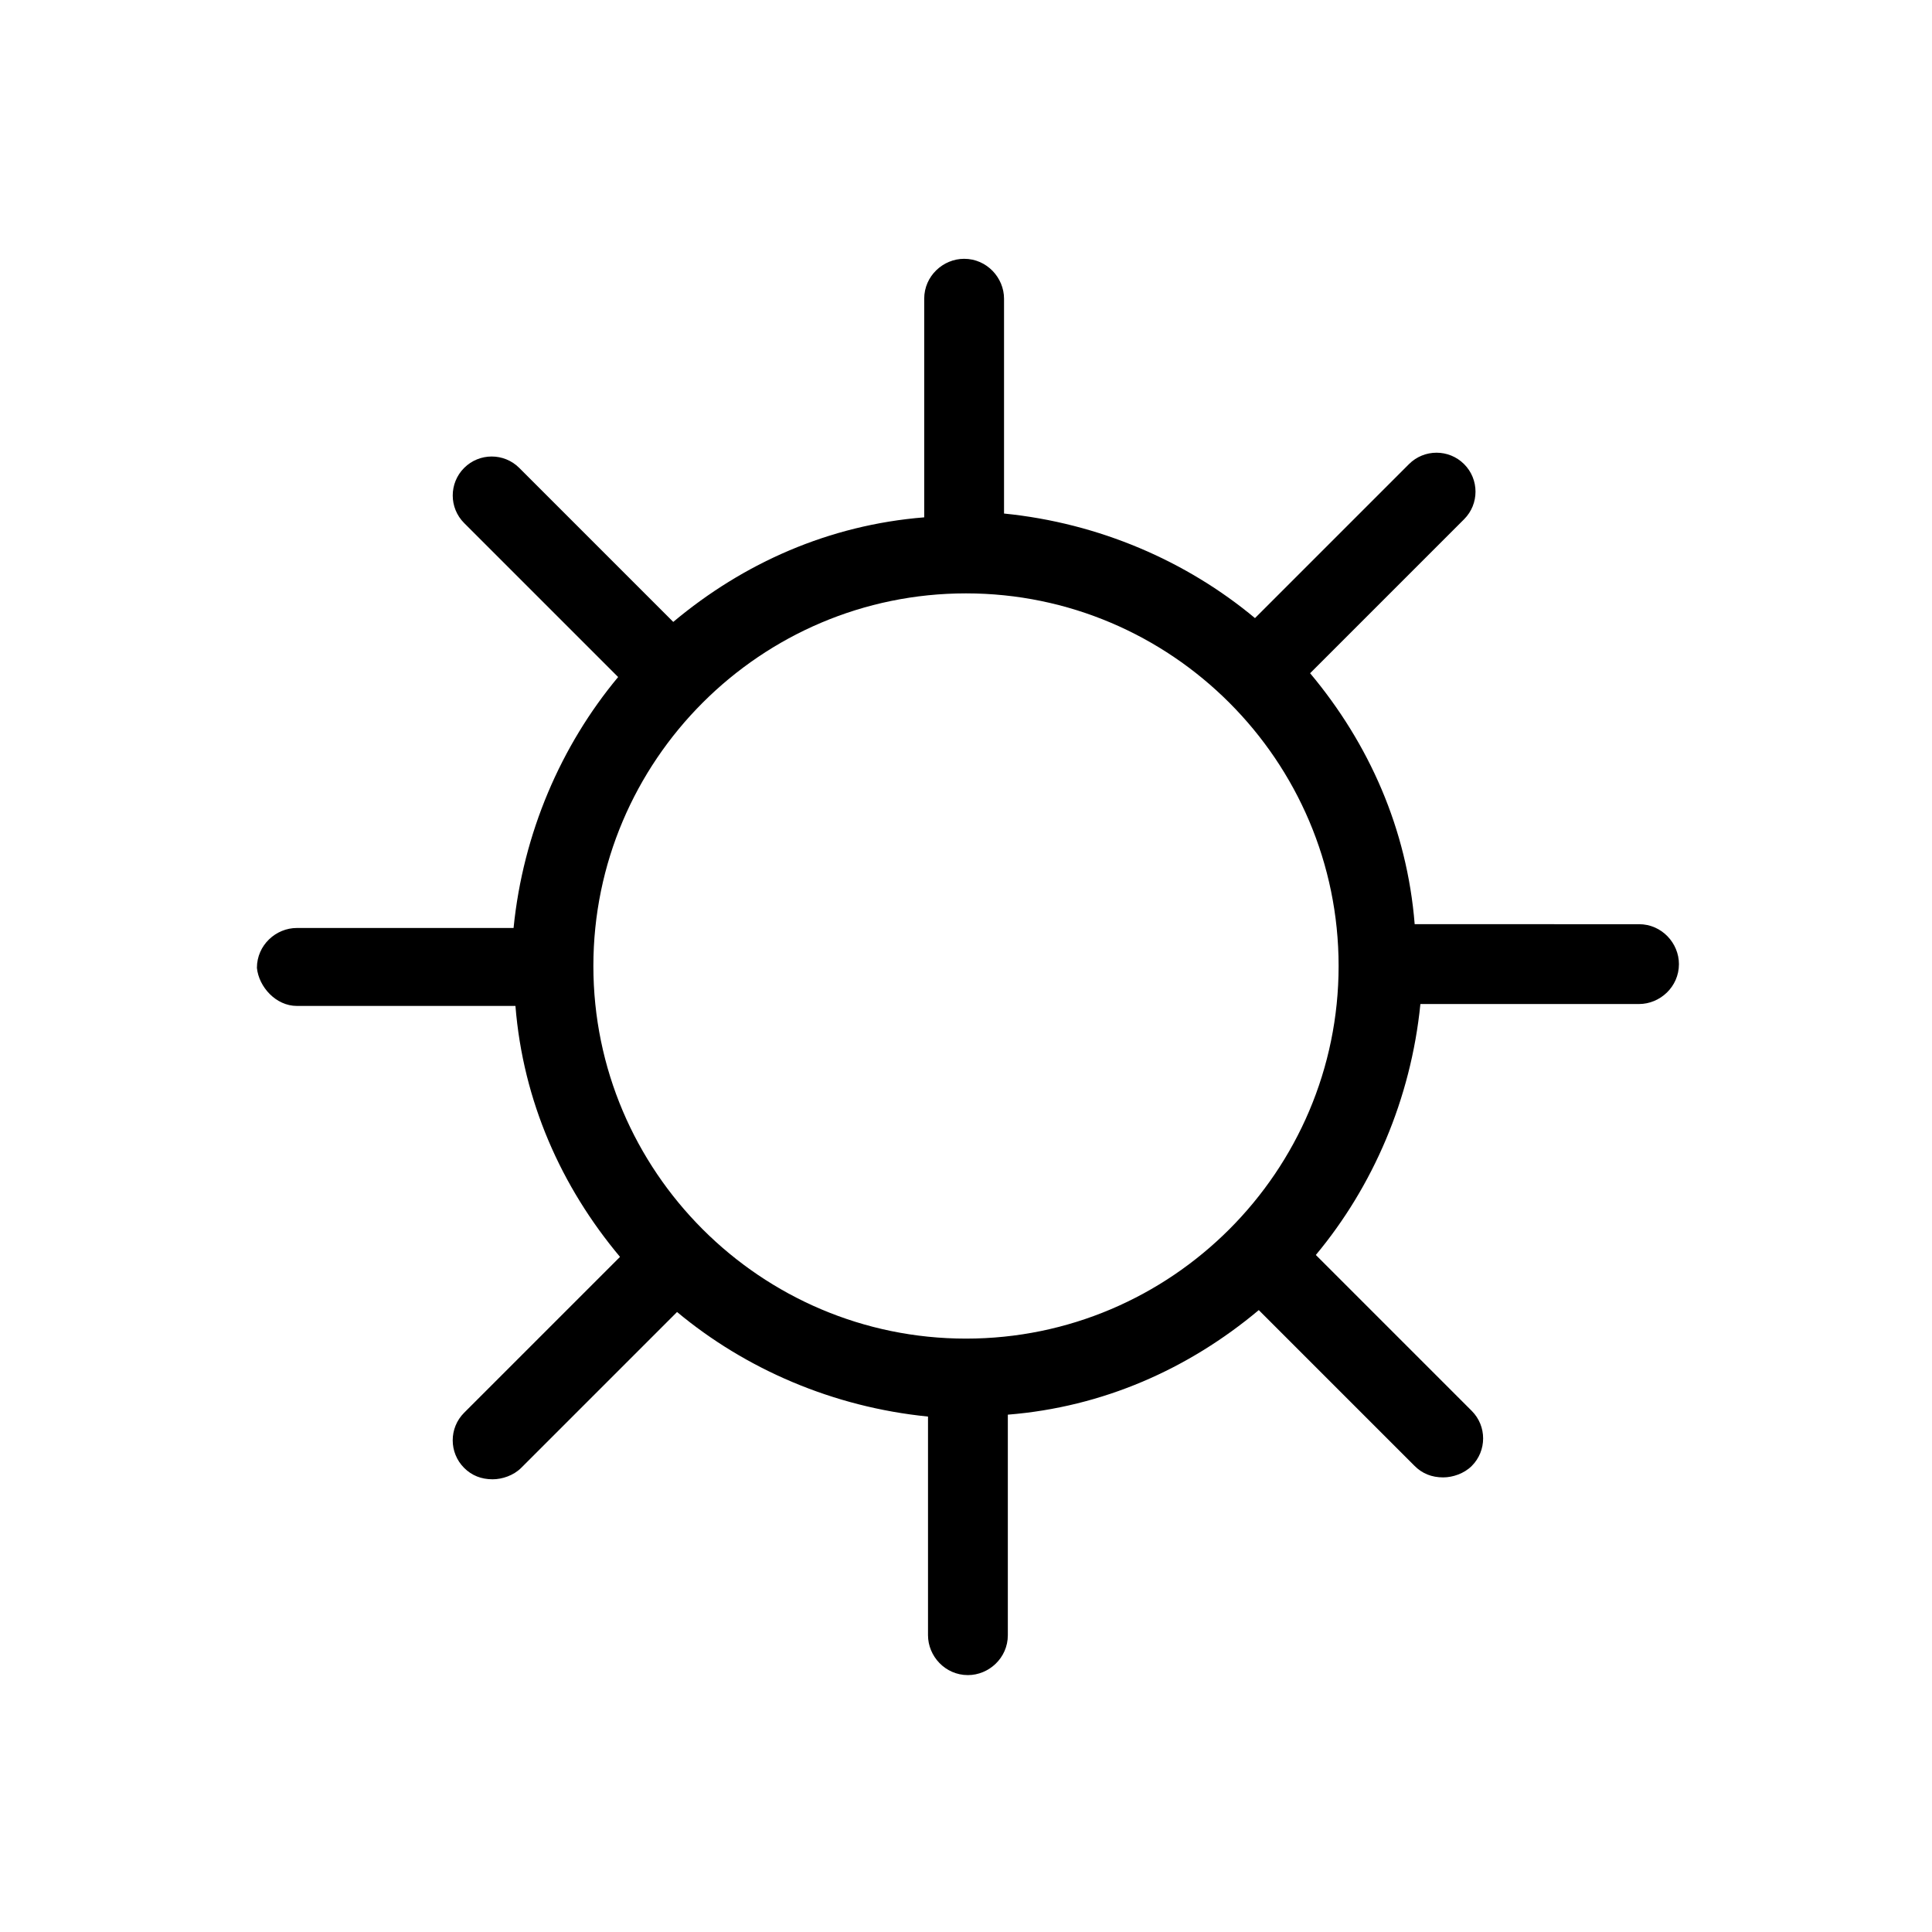
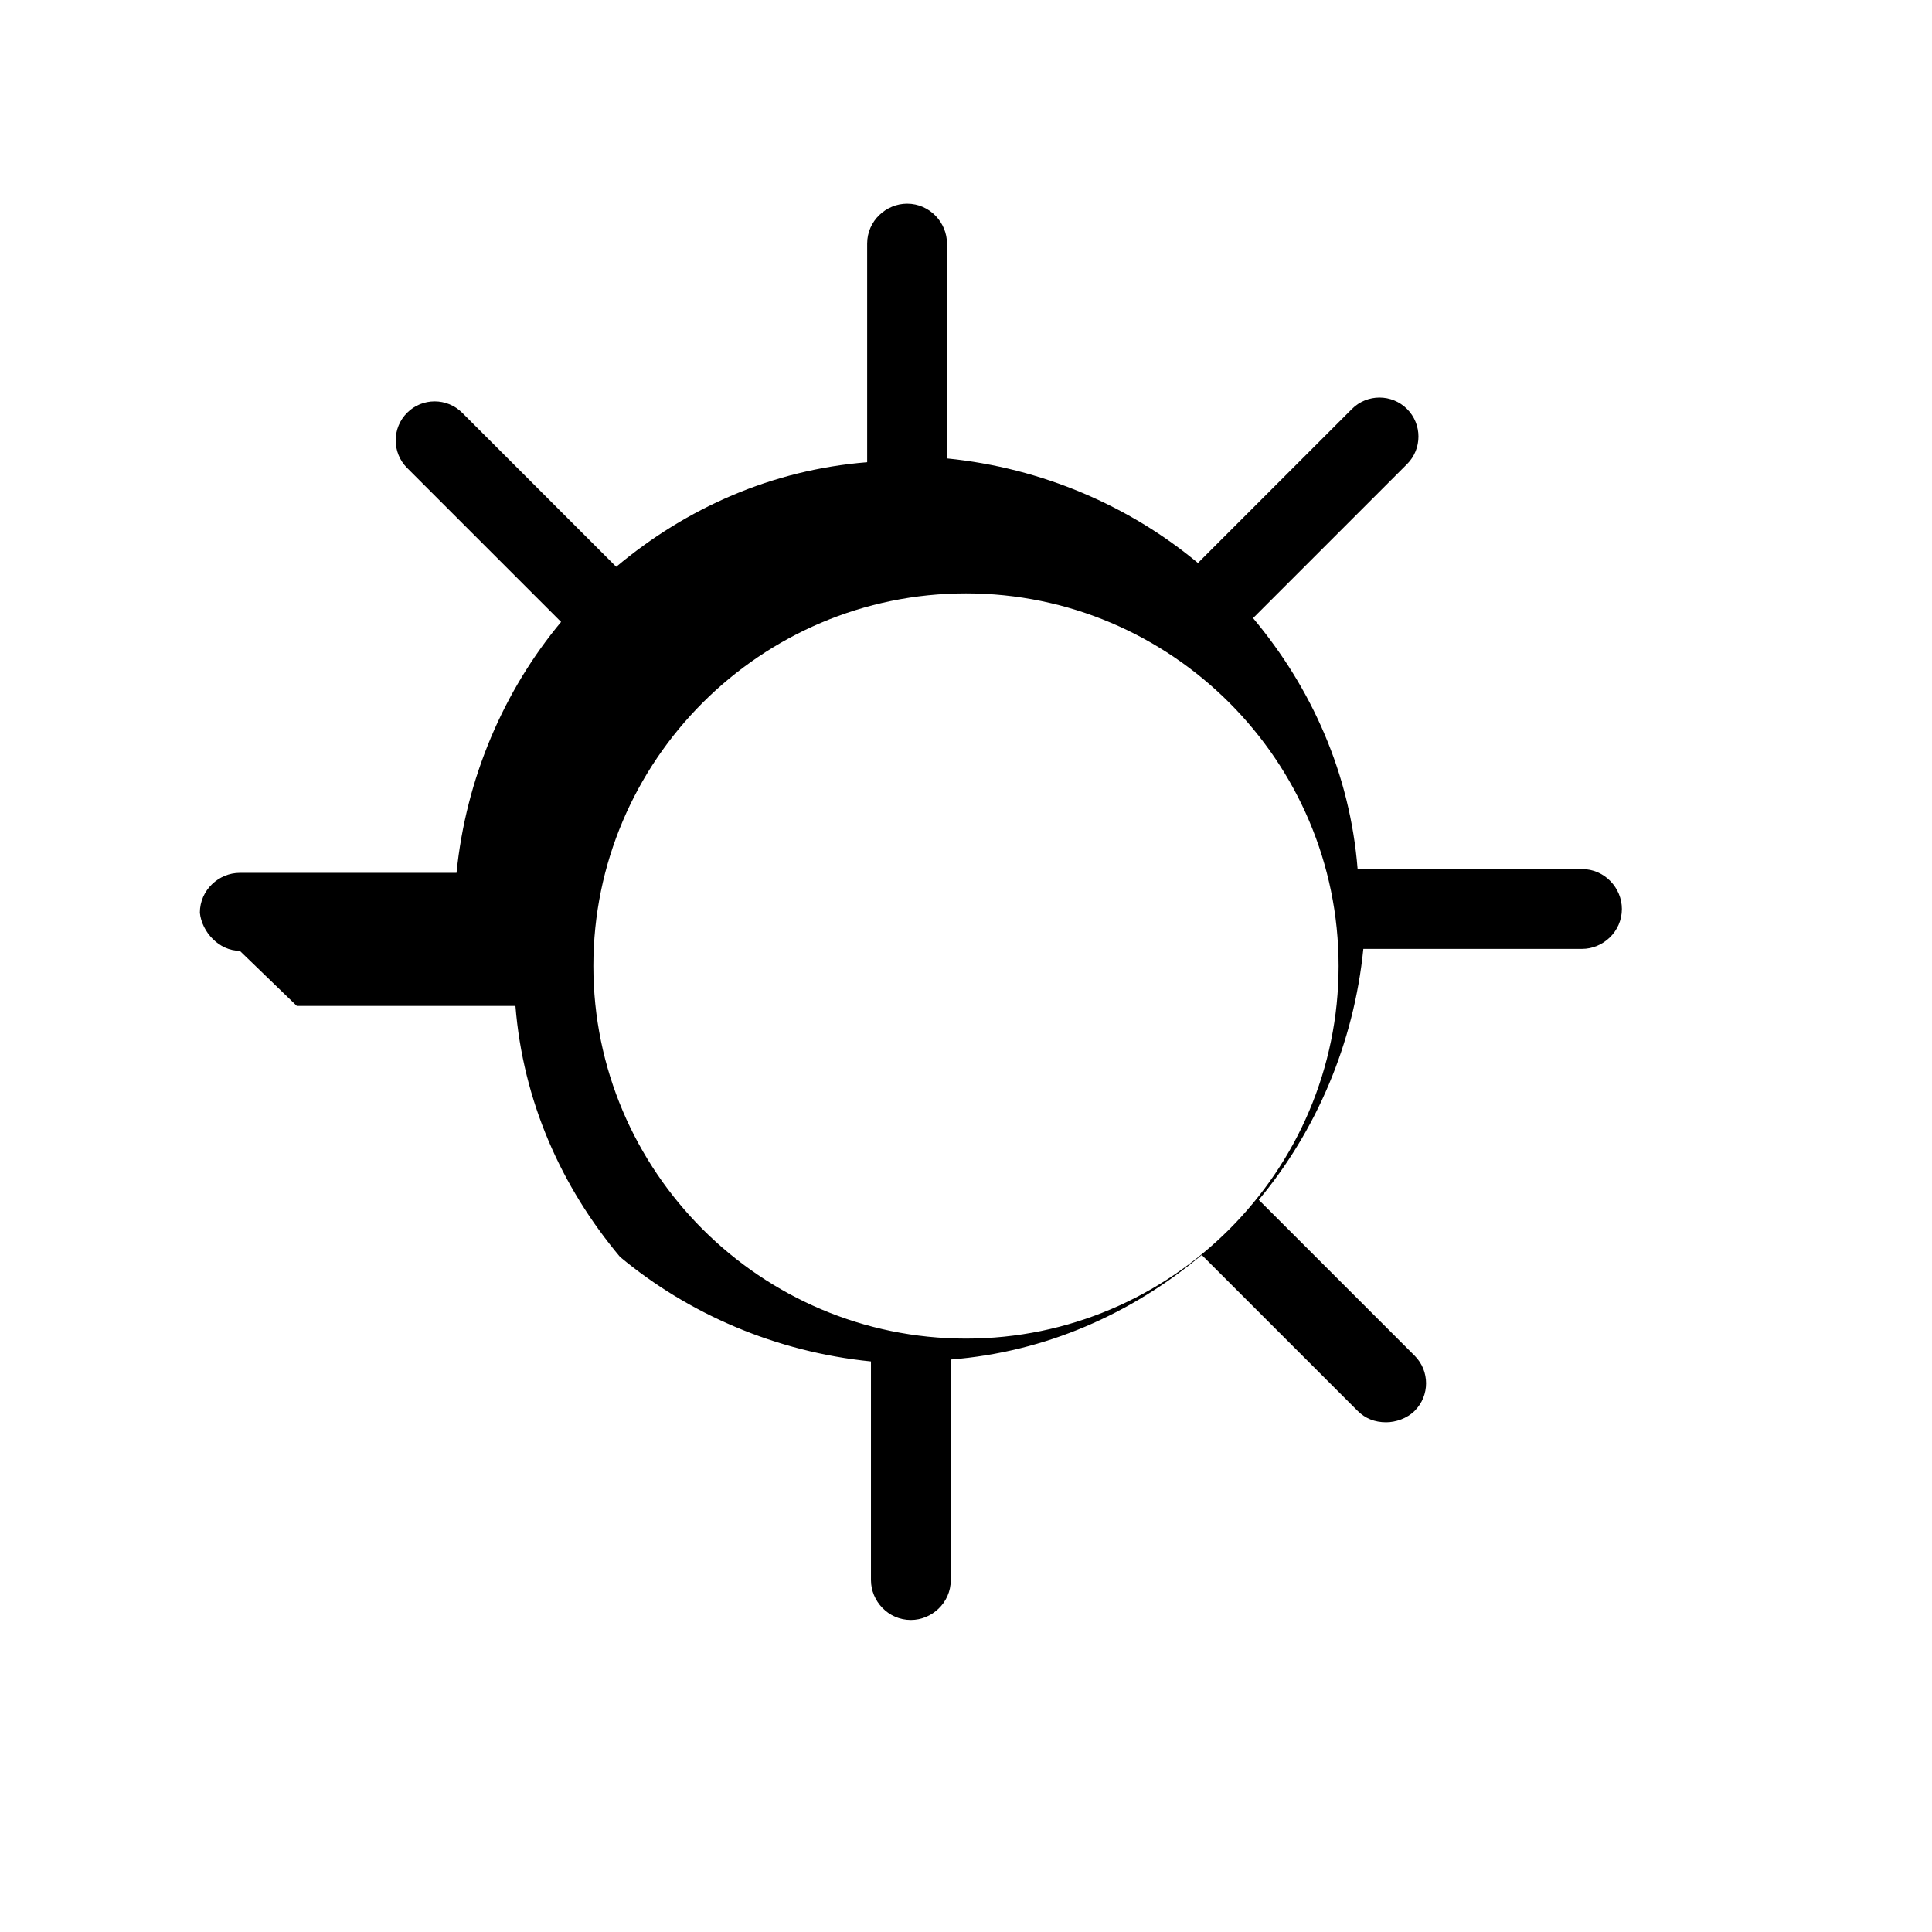
<svg xmlns="http://www.w3.org/2000/svg" fill="#000000" width="800px" height="800px" version="1.1" viewBox="144 144 512 512">
-   <path d="m222.66 410.58h57.938c2.016 25.191 12.09 47.863 27.711 66.504l-41.312 41.312c-4.031 4.031-4.031 10.578 0 14.609 2.016 2.016 4.535 3.023 7.559 3.023 2.519 0 5.543-1.008 7.559-3.023l41.312-41.312c18.137 15.113 41.312 25.191 66.504 27.711v57.938c0 5.543 4.535 10.578 10.578 10.578 5.543 0 10.578-4.535 10.578-10.578v-58.441c25.191-2.016 47.863-12.09 66.504-27.711l41.312 41.312c2.016 2.016 4.535 3.023 7.559 3.023 2.519 0 5.543-1.008 7.559-3.023 4.031-4.031 4.031-10.578 0-14.609l-41.312-41.312c15.113-18.137 25.191-41.312 27.711-66.504h57.938c5.543 0 10.578-4.535 10.578-10.578 0-5.543-4.535-10.578-10.578-10.578h-5.039l-54.414-0.004c-2.016-25.191-12.09-47.863-27.711-66.504l40.809-40.809c4.031-4.031 4.031-10.578 0-14.609s-10.578-4.031-14.609 0l-40.809 40.809c-18.137-15.113-41.312-25.191-66.504-27.711v-56.93c0-5.543-4.535-10.578-10.578-10.578-5.543 0-10.578 4.535-10.578 10.578v57.938c-25.191 2.016-47.863 12.09-66.504 27.711l-40.809-40.809c-4.031-4.031-10.578-4.031-14.609 0s-4.031 10.578 0 14.609l40.809 40.809c-15.113 18.137-25.191 41.312-27.711 66.504h-57.438c-5.543 0-10.578 4.535-10.578 10.578 0.504 5.039 5.039 10.078 10.578 10.078zm177.34-109.33c54.41 0 98.746 44.336 98.746 98.746 0 54.414-44.336 98.75-98.746 98.75-54.414 0-98.75-44.336-98.75-98.746 0-54.414 44.336-98.75 98.75-98.75z" />
+   <path d="m222.66 410.58h57.938c2.016 25.191 12.09 47.863 27.711 66.504l-41.312 41.312l41.312-41.312c18.137 15.113 41.312 25.191 66.504 27.711v57.938c0 5.543 4.535 10.578 10.578 10.578 5.543 0 10.578-4.535 10.578-10.578v-58.441c25.191-2.016 47.863-12.09 66.504-27.711l41.312 41.312c2.016 2.016 4.535 3.023 7.559 3.023 2.519 0 5.543-1.008 7.559-3.023 4.031-4.031 4.031-10.578 0-14.609l-41.312-41.312c15.113-18.137 25.191-41.312 27.711-66.504h57.938c5.543 0 10.578-4.535 10.578-10.578 0-5.543-4.535-10.578-10.578-10.578h-5.039l-54.414-0.004c-2.016-25.191-12.09-47.863-27.711-66.504l40.809-40.809c4.031-4.031 4.031-10.578 0-14.609s-10.578-4.031-14.609 0l-40.809 40.809c-18.137-15.113-41.312-25.191-66.504-27.711v-56.93c0-5.543-4.535-10.578-10.578-10.578-5.543 0-10.578 4.535-10.578 10.578v57.938c-25.191 2.016-47.863 12.09-66.504 27.711l-40.809-40.809c-4.031-4.031-10.578-4.031-14.609 0s-4.031 10.578 0 14.609l40.809 40.809c-15.113 18.137-25.191 41.312-27.711 66.504h-57.438c-5.543 0-10.578 4.535-10.578 10.578 0.504 5.039 5.039 10.078 10.578 10.078zm177.34-109.33c54.41 0 98.746 44.336 98.746 98.746 0 54.414-44.336 98.75-98.746 98.75-54.414 0-98.75-44.336-98.75-98.746 0-54.414 44.336-98.75 98.75-98.75z" />
</svg>